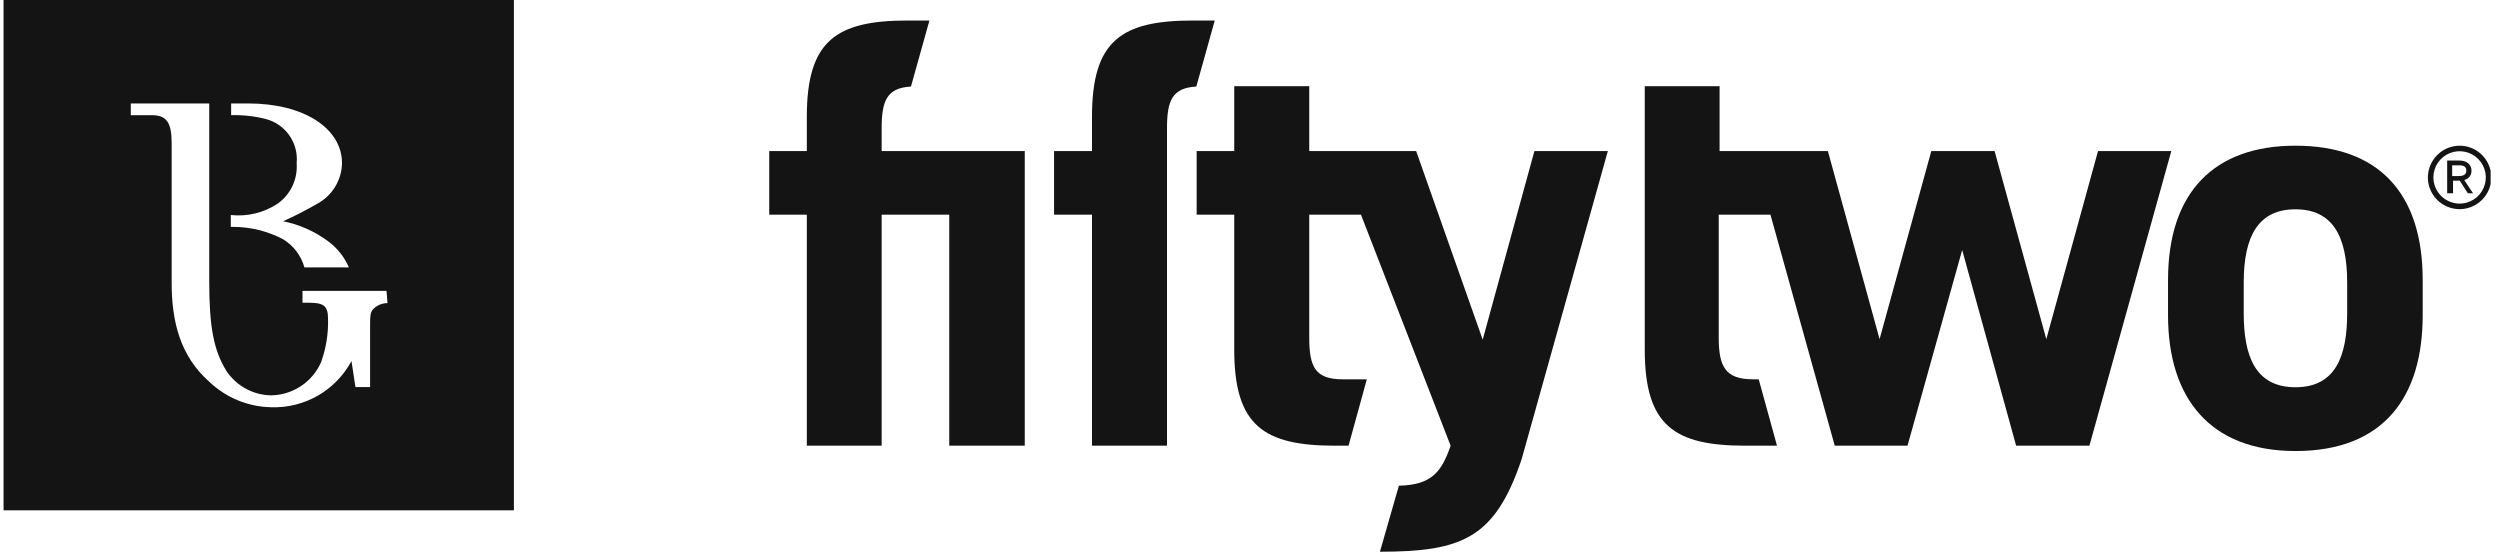
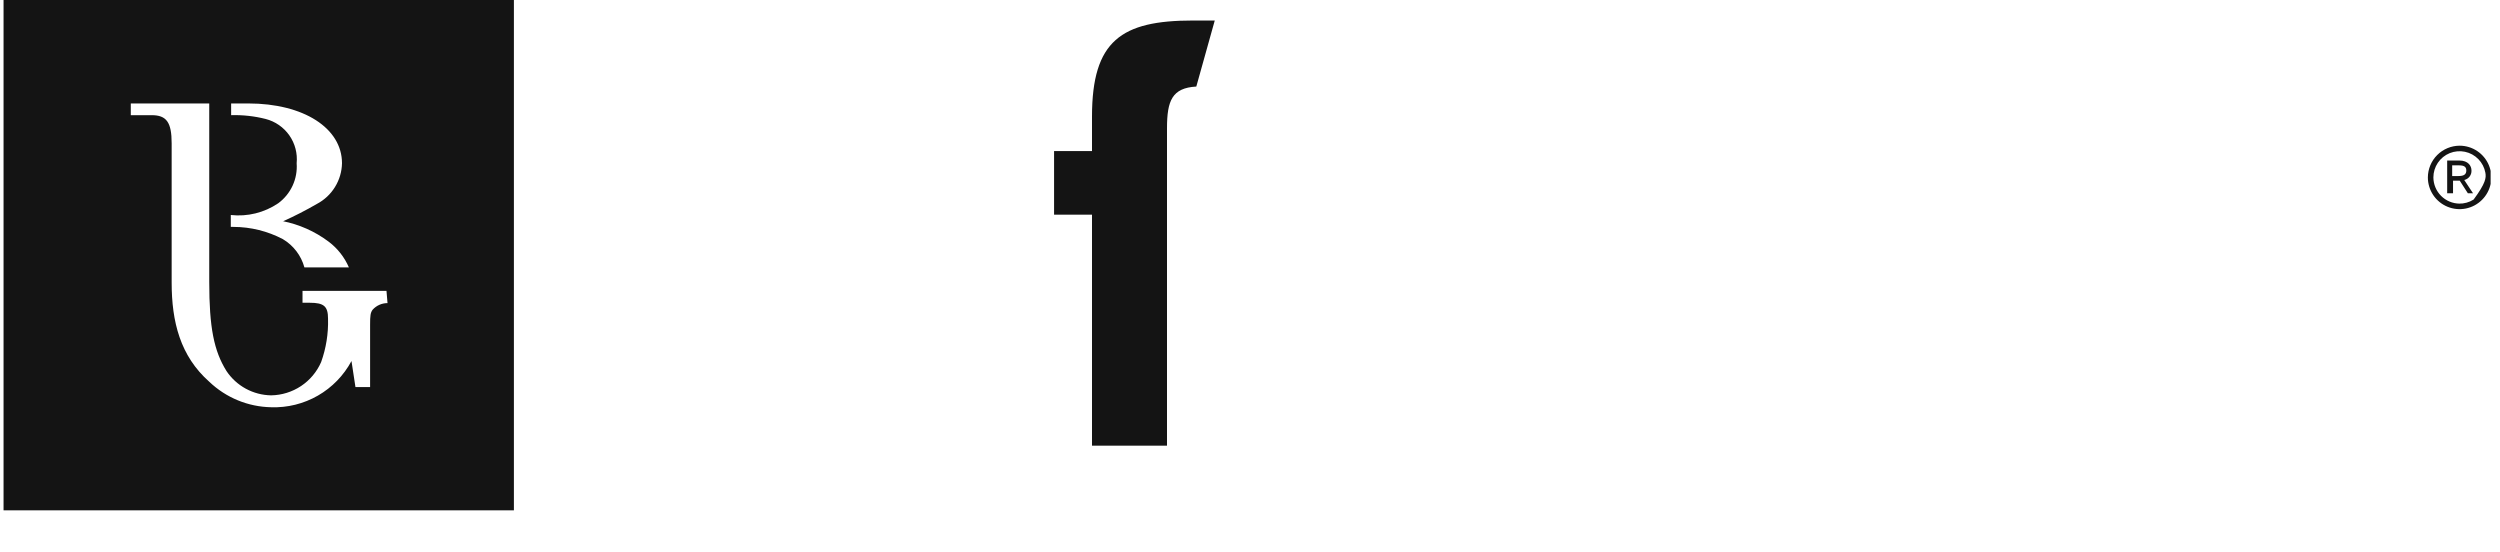
<svg xmlns="http://www.w3.org/2000/svg" width="145" height="32" viewBox="0 0 145 32" fill="none">
  <g clip-path="url(#clip0_694_2775)">
    <path d="M29.806 0H0.206V29.6H29.806V0ZM16.366 12.82C17.346 13.01 18.269 13.42 19.066 14.02C19.579 14.407 19.982 14.921 20.236 15.51H17.656C17.467 14.822 17.019 14.235 16.406 13.87C15.521 13.405 14.536 13.161 13.536 13.16H13.386V12.47C14.354 12.577 15.329 12.336 16.136 11.79C16.496 11.525 16.783 11.174 16.971 10.768C17.158 10.362 17.239 9.916 17.206 9.47C17.262 8.897 17.112 8.323 16.782 7.852C16.452 7.381 15.964 7.043 15.406 6.9C14.753 6.734 14.08 6.66 13.406 6.68V6H14.406C17.606 6 19.836 7.43 19.836 9.47C19.826 9.958 19.685 10.434 19.428 10.849C19.172 11.264 18.808 11.603 18.376 11.83C17.744 12.196 17.093 12.53 16.426 12.83L16.366 12.82ZM22.476 17.58C22.314 17.58 22.154 17.613 22.006 17.679C21.858 17.744 21.725 17.84 21.616 17.96C21.486 18.13 21.466 18.3 21.466 18.83V22.45H20.616L20.386 20.94C19.937 21.777 19.262 22.472 18.439 22.945C17.615 23.419 16.676 23.653 15.726 23.62C14.386 23.595 13.105 23.066 12.136 22.14C10.456 20.65 9.956 18.67 9.956 16.39V8.31C9.956 7.09 9.656 6.68 8.796 6.68H7.586V6H12.136C12.136 6 12.136 16.22 12.136 16.35C12.136 18.99 12.406 20.35 13.136 21.52C13.421 21.947 13.806 22.299 14.257 22.544C14.708 22.79 15.213 22.922 15.726 22.93C16.344 22.92 16.945 22.733 17.46 22.391C17.974 22.049 18.379 21.566 18.626 21C18.914 20.195 19.05 19.344 19.026 18.49C19.026 17.77 18.796 17.56 17.966 17.56H17.546V16.87H22.416L22.476 17.58Z" fill="#141414" />
-     <path d="M51.136 7.44C51.136 5.83 51.446 5.1 52.836 5.02L53.906 1.19H52.646C48.506 1.19 46.796 2.35 46.796 6.76V8.76H44.616V12.45H46.796V25.85H51.136V12.45H55.056V25.85H59.436V8.76H51.136V7.44Z" fill="#141414" />
-     <path d="M136.136 18.16C136.136 20.62 135.486 22.46 133.136 22.46C130.786 22.46 130.136 20.62 130.136 18.16V16.38C130.136 13.65 131.016 12.14 133.136 12.14C135.256 12.14 136.136 13.65 136.136 16.38V18.16ZM133.136 8.45C128.446 8.45 125.746 11.12 125.746 16.24V18.29C125.746 23.08 128.176 26.16 133.136 26.16C138.296 26.16 140.516 22.98 140.516 18.29V16.24C140.516 11.12 137.886 8.45 133.136 8.45Z" fill="#141414" />
-     <path d="M95.396 20.28C95.396 24.69 97.106 25.85 101.236 25.85H103.066L102.006 22H101.686C100.076 22 99.686 21.28 99.686 19.57V12.45H102.686L106.416 25.85H110.636L113.806 14.5L116.936 25.85H121.186L125.936 8.76H121.686L118.686 19.67L115.686 8.76H112.016L109.016 19.67L106.016 8.76H99.736V5H95.396V20.28Z" fill="#141414" />
-     <path d="M142.596 10.21C142.926 10.21 143.046 10.1 143.046 9.89C143.046 9.68 142.926 9.59 142.616 9.59H142.226V10.21H142.596ZM141.936 11.21V9.31H142.636C143.166 9.31 143.346 9.63 143.346 9.89C143.352 10.016 143.313 10.141 143.236 10.241C143.159 10.342 143.049 10.412 142.926 10.44L143.436 11.21H143.136L142.666 10.48H142.276V11.21H141.936ZM142.616 11.81C142.918 11.818 143.216 11.736 143.471 11.573C143.726 11.411 143.927 11.177 144.049 10.9C144.17 10.623 144.206 10.316 144.152 10.019C144.098 9.721 143.956 9.447 143.745 9.23C143.534 9.014 143.264 8.865 142.968 8.803C142.672 8.741 142.364 8.769 142.084 8.882C141.804 8.996 141.564 9.191 141.395 9.442C141.227 9.692 141.136 9.988 141.136 10.29C141.139 10.692 141.3 11.077 141.584 11.362C141.869 11.646 142.254 11.807 142.656 11.81H142.616ZM142.656 8.45C143.02 8.45 143.376 8.558 143.678 8.76C143.981 8.962 144.217 9.25 144.356 9.586C144.495 9.922 144.532 10.292 144.461 10.649C144.39 11.006 144.215 11.334 143.957 11.591C143.7 11.848 143.372 12.024 143.015 12.095C142.658 12.166 142.288 12.129 141.952 11.99C141.616 11.851 141.328 11.615 141.126 11.312C140.924 11.01 140.816 10.654 140.816 10.29C140.819 9.803 141.014 9.336 141.358 8.992C141.703 8.647 142.169 8.453 142.656 8.45Z" fill="#141414" />
+     <path d="M142.596 10.21C142.926 10.21 143.046 10.1 143.046 9.89C143.046 9.68 142.926 9.59 142.616 9.59H142.226V10.21H142.596ZM141.936 11.21V9.31H142.636C143.166 9.31 143.346 9.63 143.346 9.89C143.352 10.016 143.313 10.141 143.236 10.241C143.159 10.342 143.049 10.412 142.926 10.44L143.436 11.21H143.136L142.666 10.48H142.276V11.21H141.936ZM142.616 11.81C142.918 11.818 143.216 11.736 143.471 11.573C144.17 10.623 144.206 10.316 144.152 10.019C144.098 9.721 143.956 9.447 143.745 9.23C143.534 9.014 143.264 8.865 142.968 8.803C142.672 8.741 142.364 8.769 142.084 8.882C141.804 8.996 141.564 9.191 141.395 9.442C141.227 9.692 141.136 9.988 141.136 10.29C141.139 10.692 141.3 11.077 141.584 11.362C141.869 11.646 142.254 11.807 142.656 11.81H142.616ZM142.656 8.45C143.02 8.45 143.376 8.558 143.678 8.76C143.981 8.962 144.217 9.25 144.356 9.586C144.495 9.922 144.532 10.292 144.461 10.649C144.39 11.006 144.215 11.334 143.957 11.591C143.7 11.848 143.372 12.024 143.015 12.095C142.658 12.166 142.288 12.129 141.952 11.99C141.616 11.851 141.328 11.615 141.126 11.312C140.924 11.01 140.816 10.654 140.816 10.29C140.819 9.803 141.014 9.336 141.358 8.992C141.703 8.647 142.169 8.453 142.656 8.45Z" fill="#141414" />
    <path d="M67.686 7.44C67.686 5.83 67.986 5.1 69.386 5.02L70.456 1.19H69.186C65.046 1.19 63.336 2.35 63.336 6.76V8.76H61.136V12.45H63.336V25.85H67.686V7.44Z" fill="#141414" />
-     <path d="M88.996 8.76L85.996 19.7L82.136 8.76H75.936V5H71.586V8.76H69.406V12.45H71.586V20.28C71.586 24.69 73.296 25.85 77.436 25.85H78.216L79.276 22H77.876C76.276 22 75.936 21.28 75.936 19.57V12.45H78.936L84.136 25.85C83.616 27.35 83.056 28.13 81.136 28.17L80.036 32C84.816 32 86.716 31.21 88.256 26.63L93.256 8.76H88.996Z" fill="#141414" />
  </g>
  <defs>
    <clipPath id="clip0_694_2775">
      <rect width="144.25" height="32" fill="white" transform="translate(0.206)" />
    </clipPath>
  </defs>
</svg>